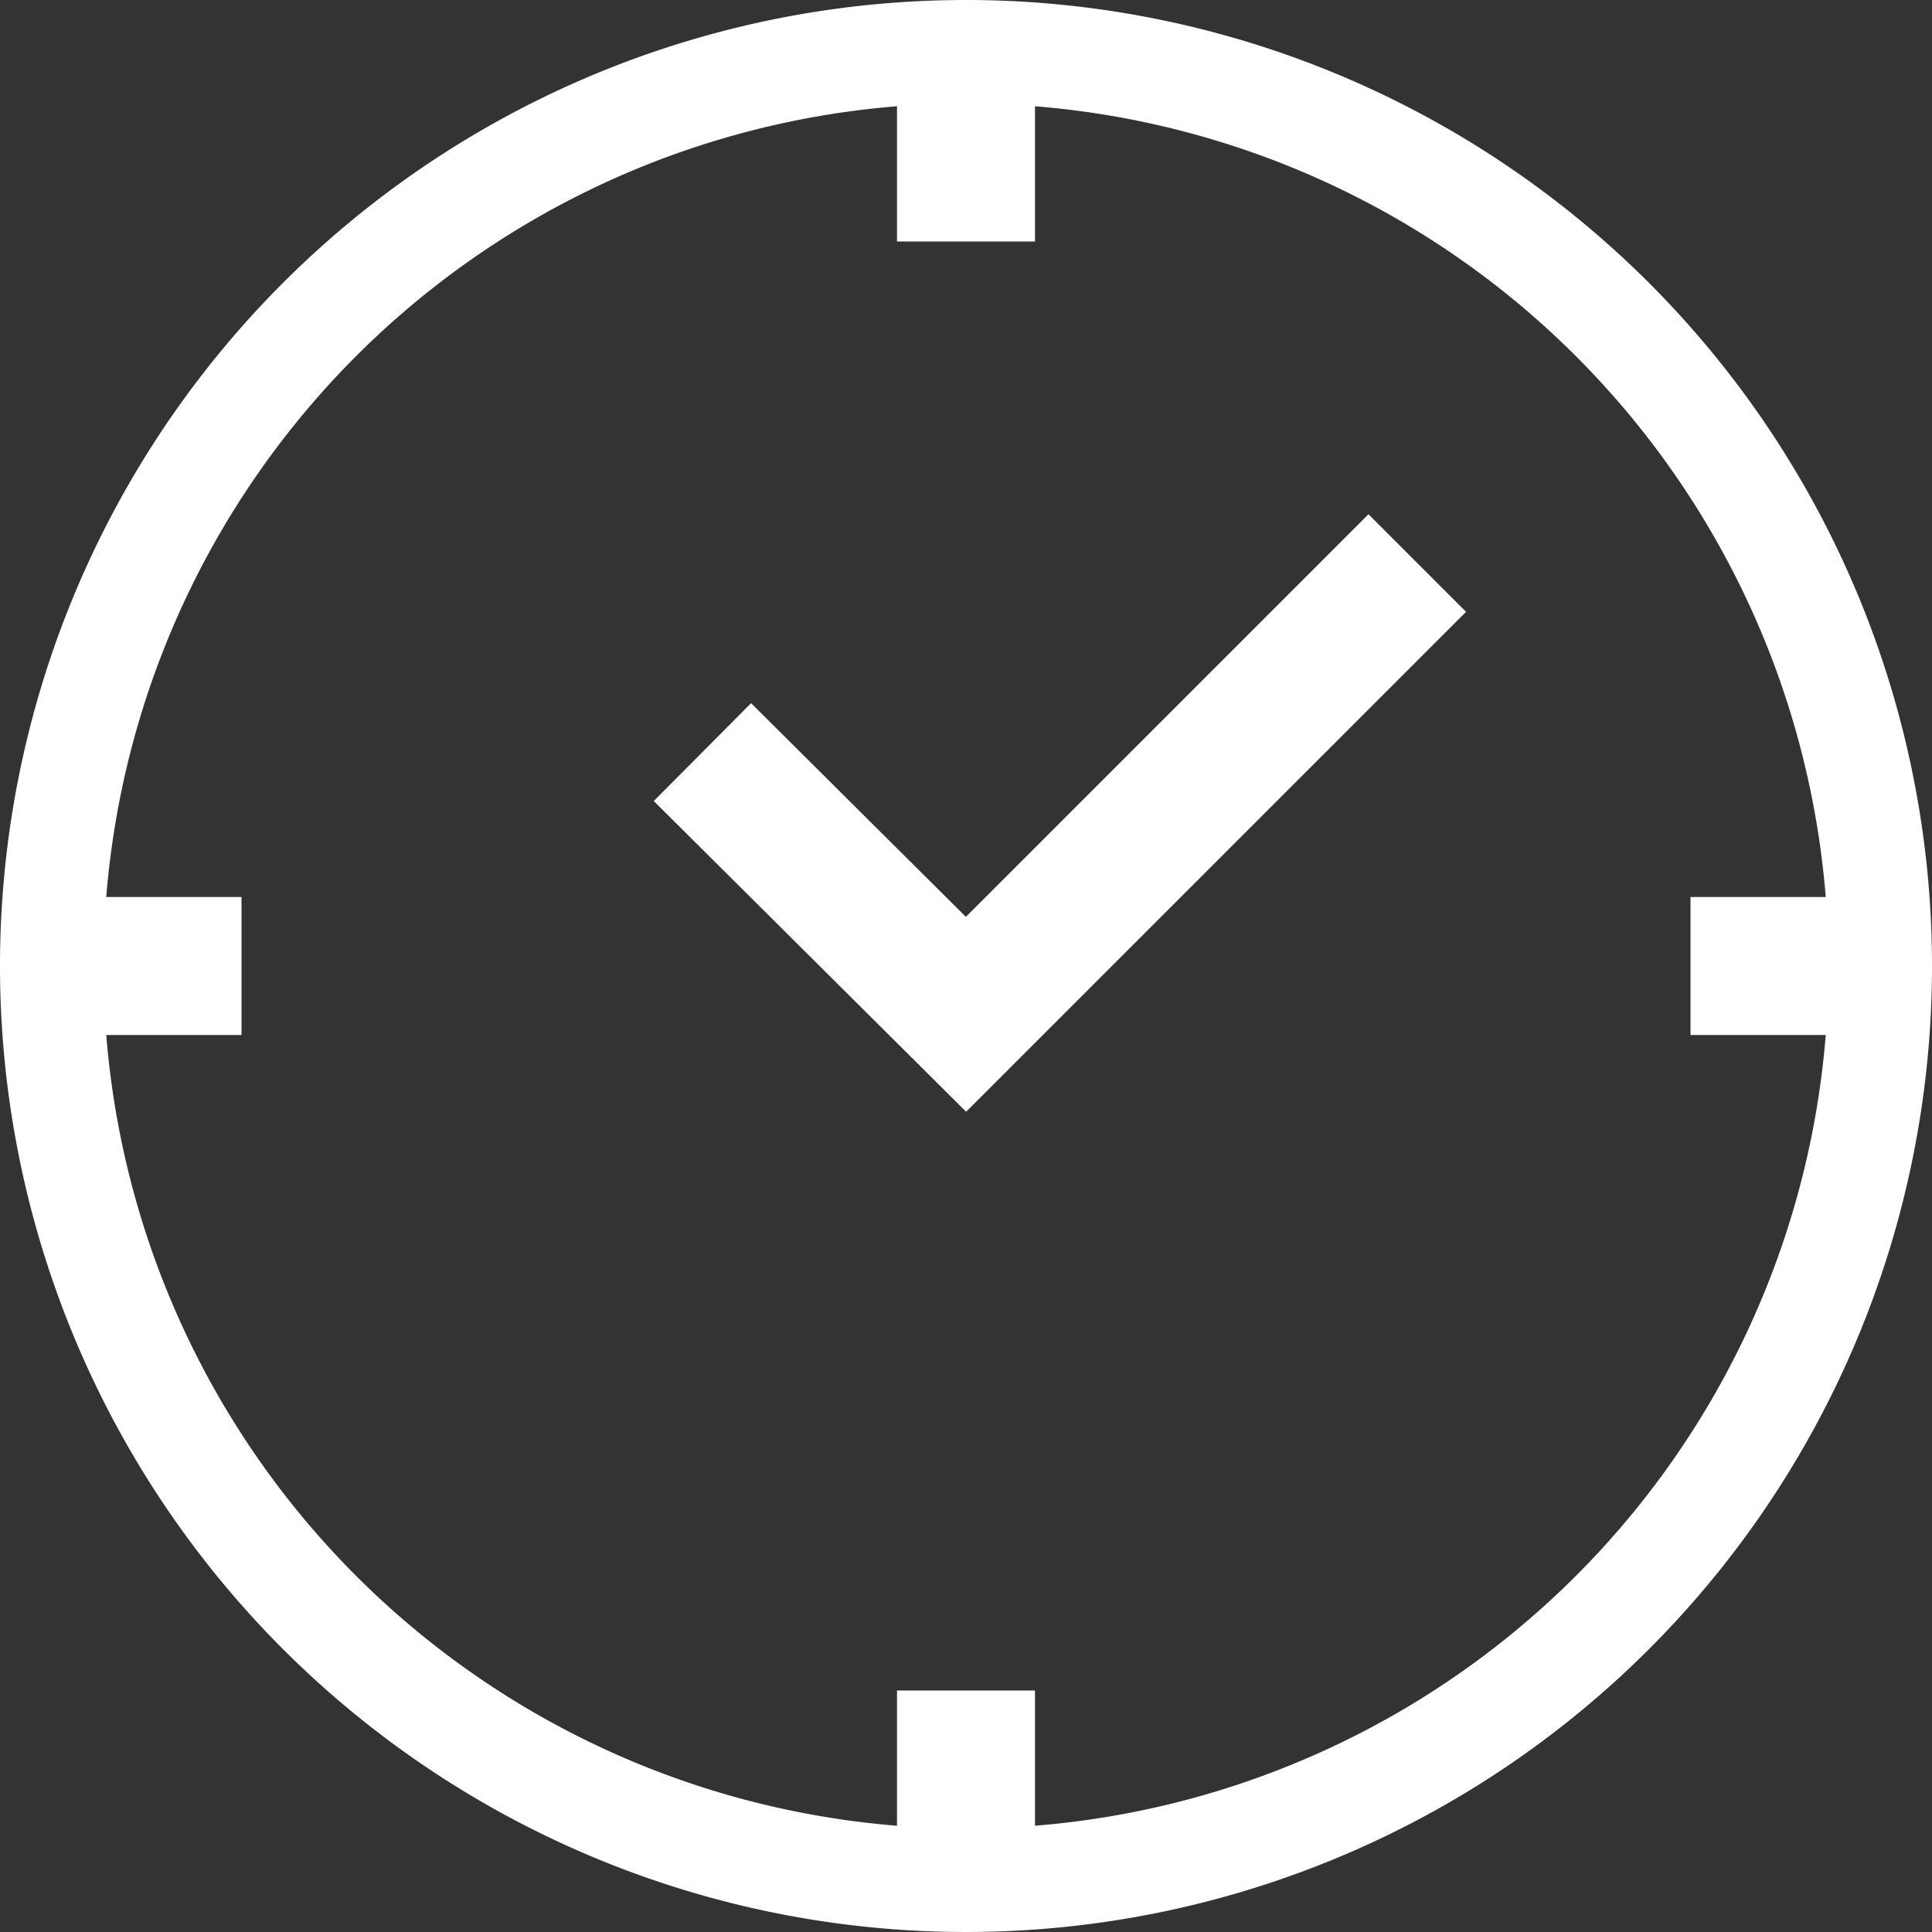
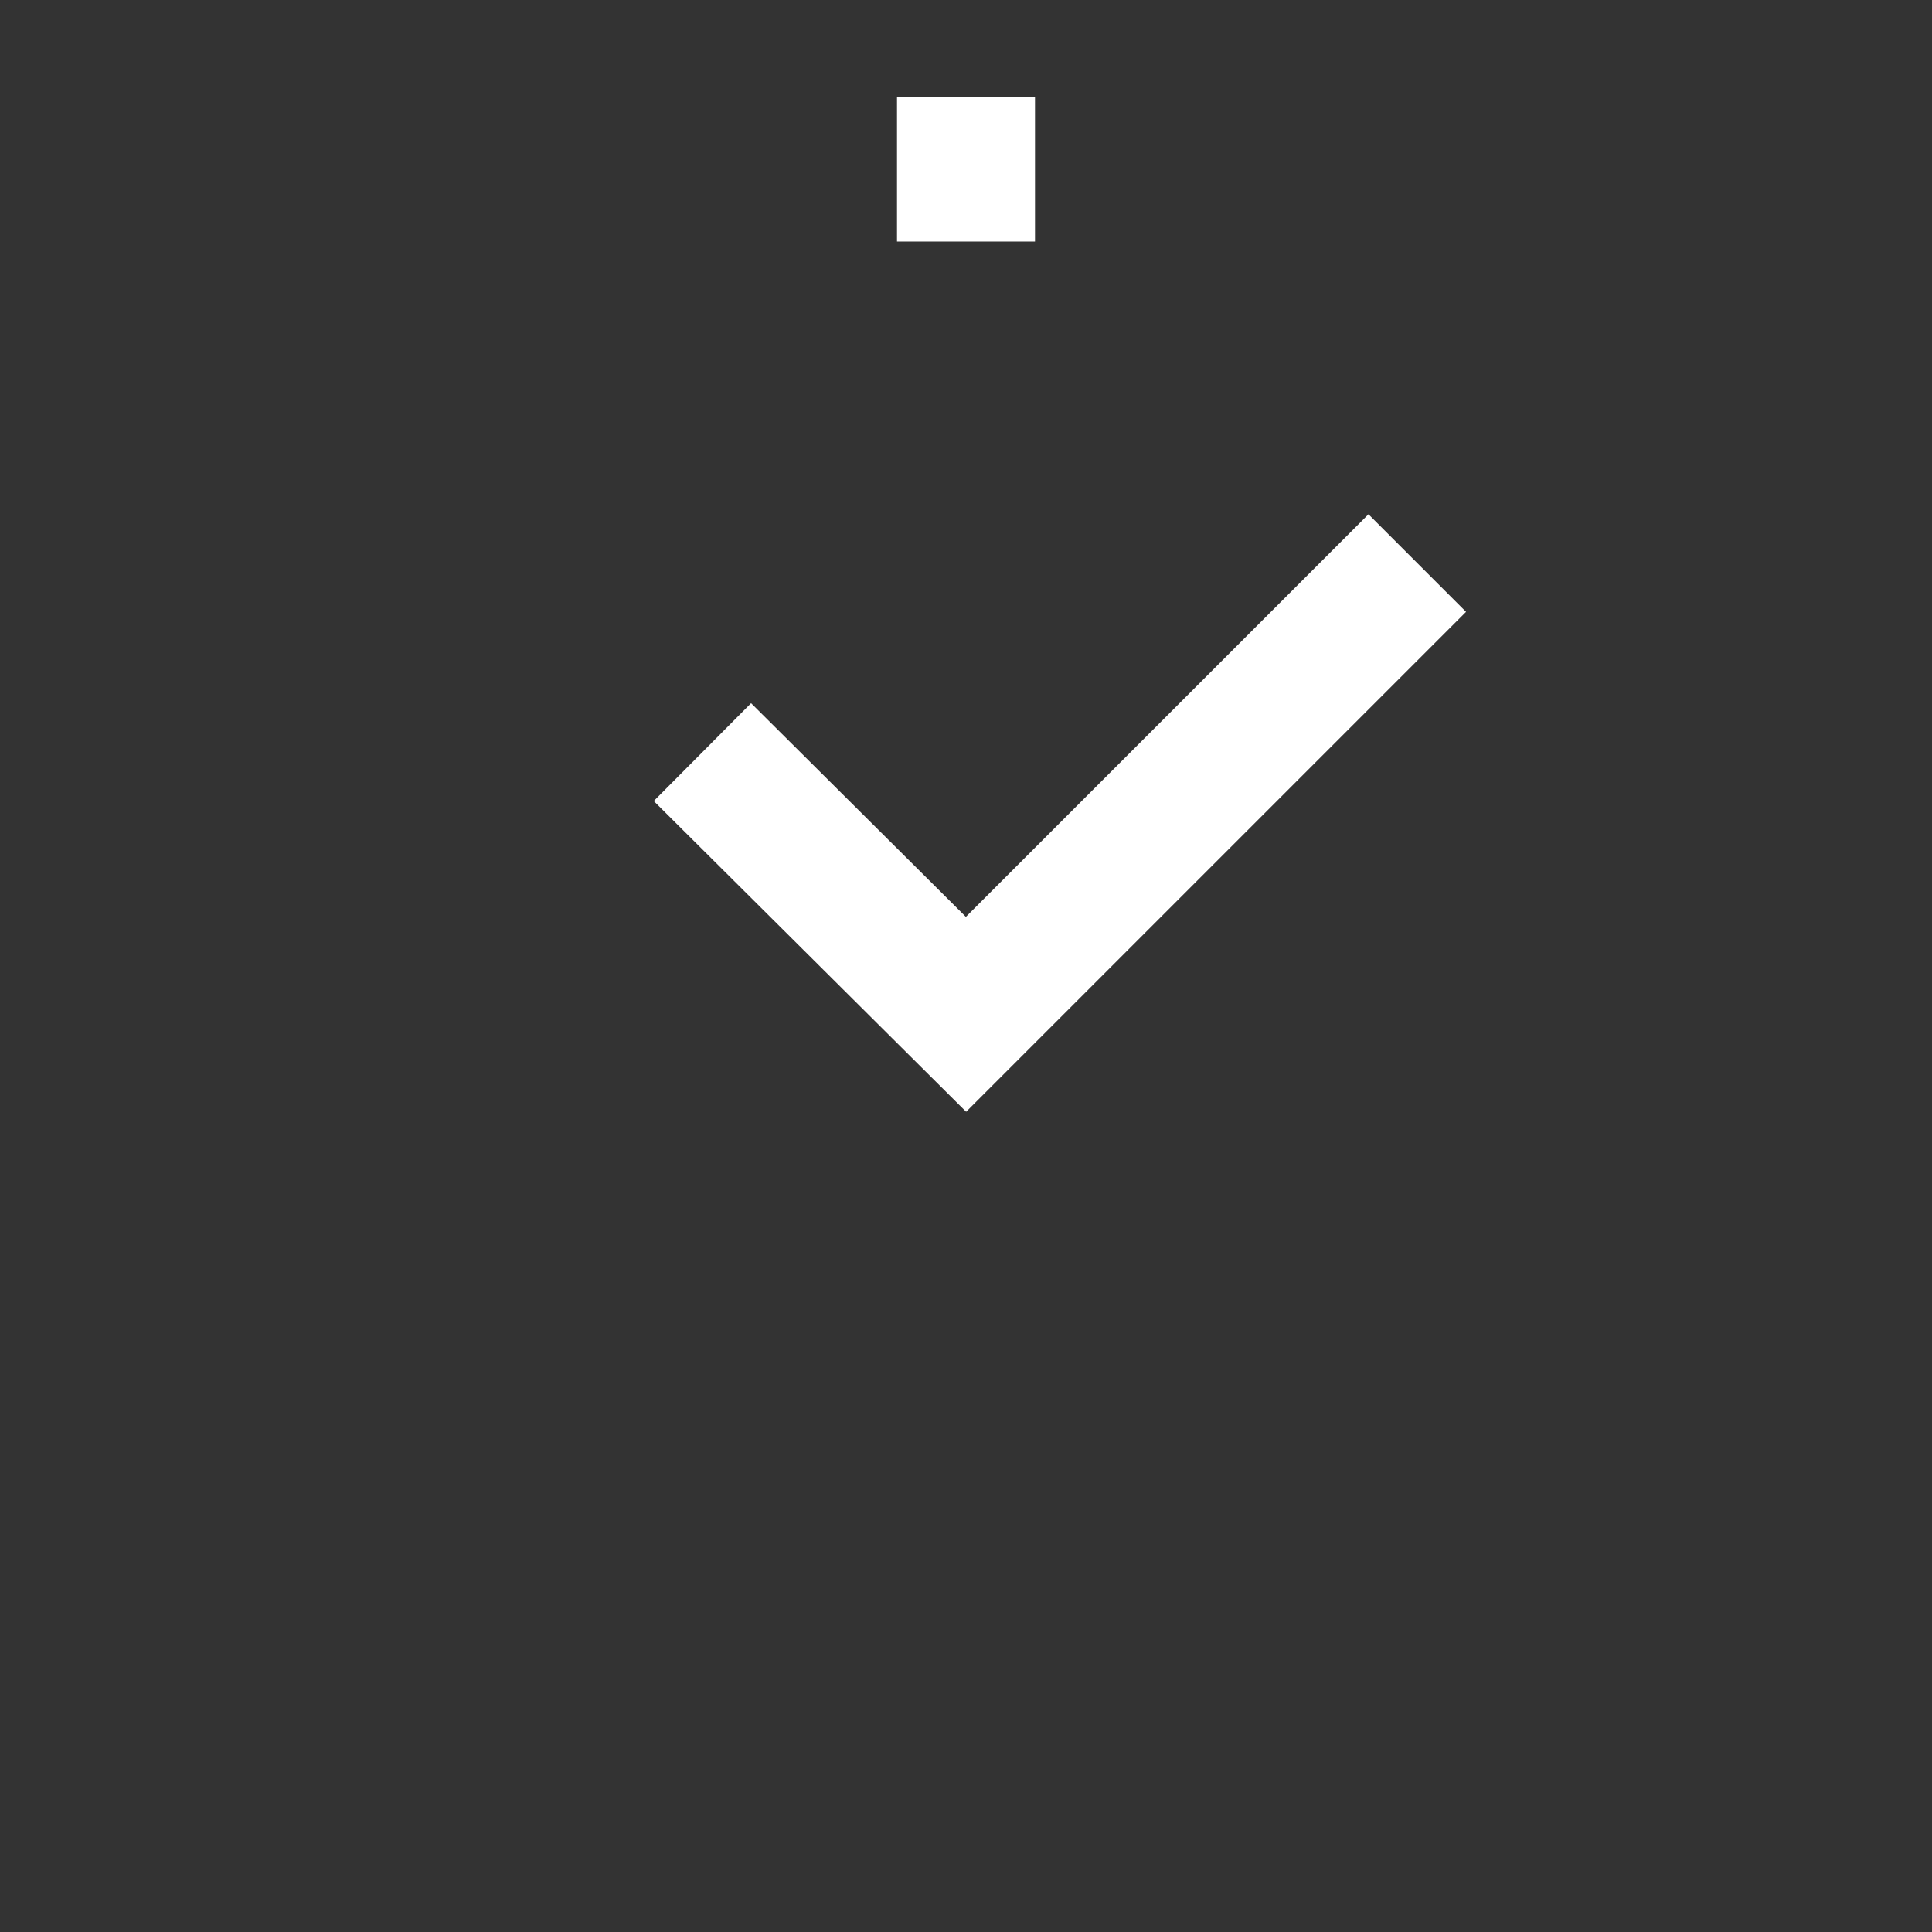
<svg xmlns="http://www.w3.org/2000/svg" id="Ebene_1" data-name="Ebene 1" viewBox="0 0 14 14">
  <rect x="0" y="0" width="14" height="14" fill="#333333" stroke="none" />
  <defs>
    <style>.cls-1{fill:#fff;}.cls-2{fill:none;stroke:#fff;stroke-miterlimit:10;}</style>
  </defs>
-   <path class="cls-1" d="M8,1.75A6.25,6.25,0,1,1,1.75,8,6.25,6.25,0,0,1,8,1.75M8,1a7,7,0,1,0,7,7A7,7,0,0,0,8,1Z" transform="translate(-1 -1)" />
  <polygon class="cls-1" points="7.5 0.7 6.5 0.7 6.5 1.75 7.5 1.75 7.5 0.7 7.5 0.7" />
-   <polygon class="cls-1" points="7.5 12.25 6.5 12.25 6.5 13.3 7.5 13.3 7.5 12.25 7.5 12.25" />
-   <polygon class="cls-1" points="1.75 6.5 0.7 6.5 0.7 7.5 1.75 7.5 1.75 6.5 1.75 6.5" />
-   <polygon class="cls-1" points="13.3 6.5 12.25 6.5 12.25 7.5 13.3 7.5 13.3 6.5 13.3 6.5" />
  <polyline class="cls-2" points="10.27 4.08 7 7.35 5.09 5.45" />
</svg>